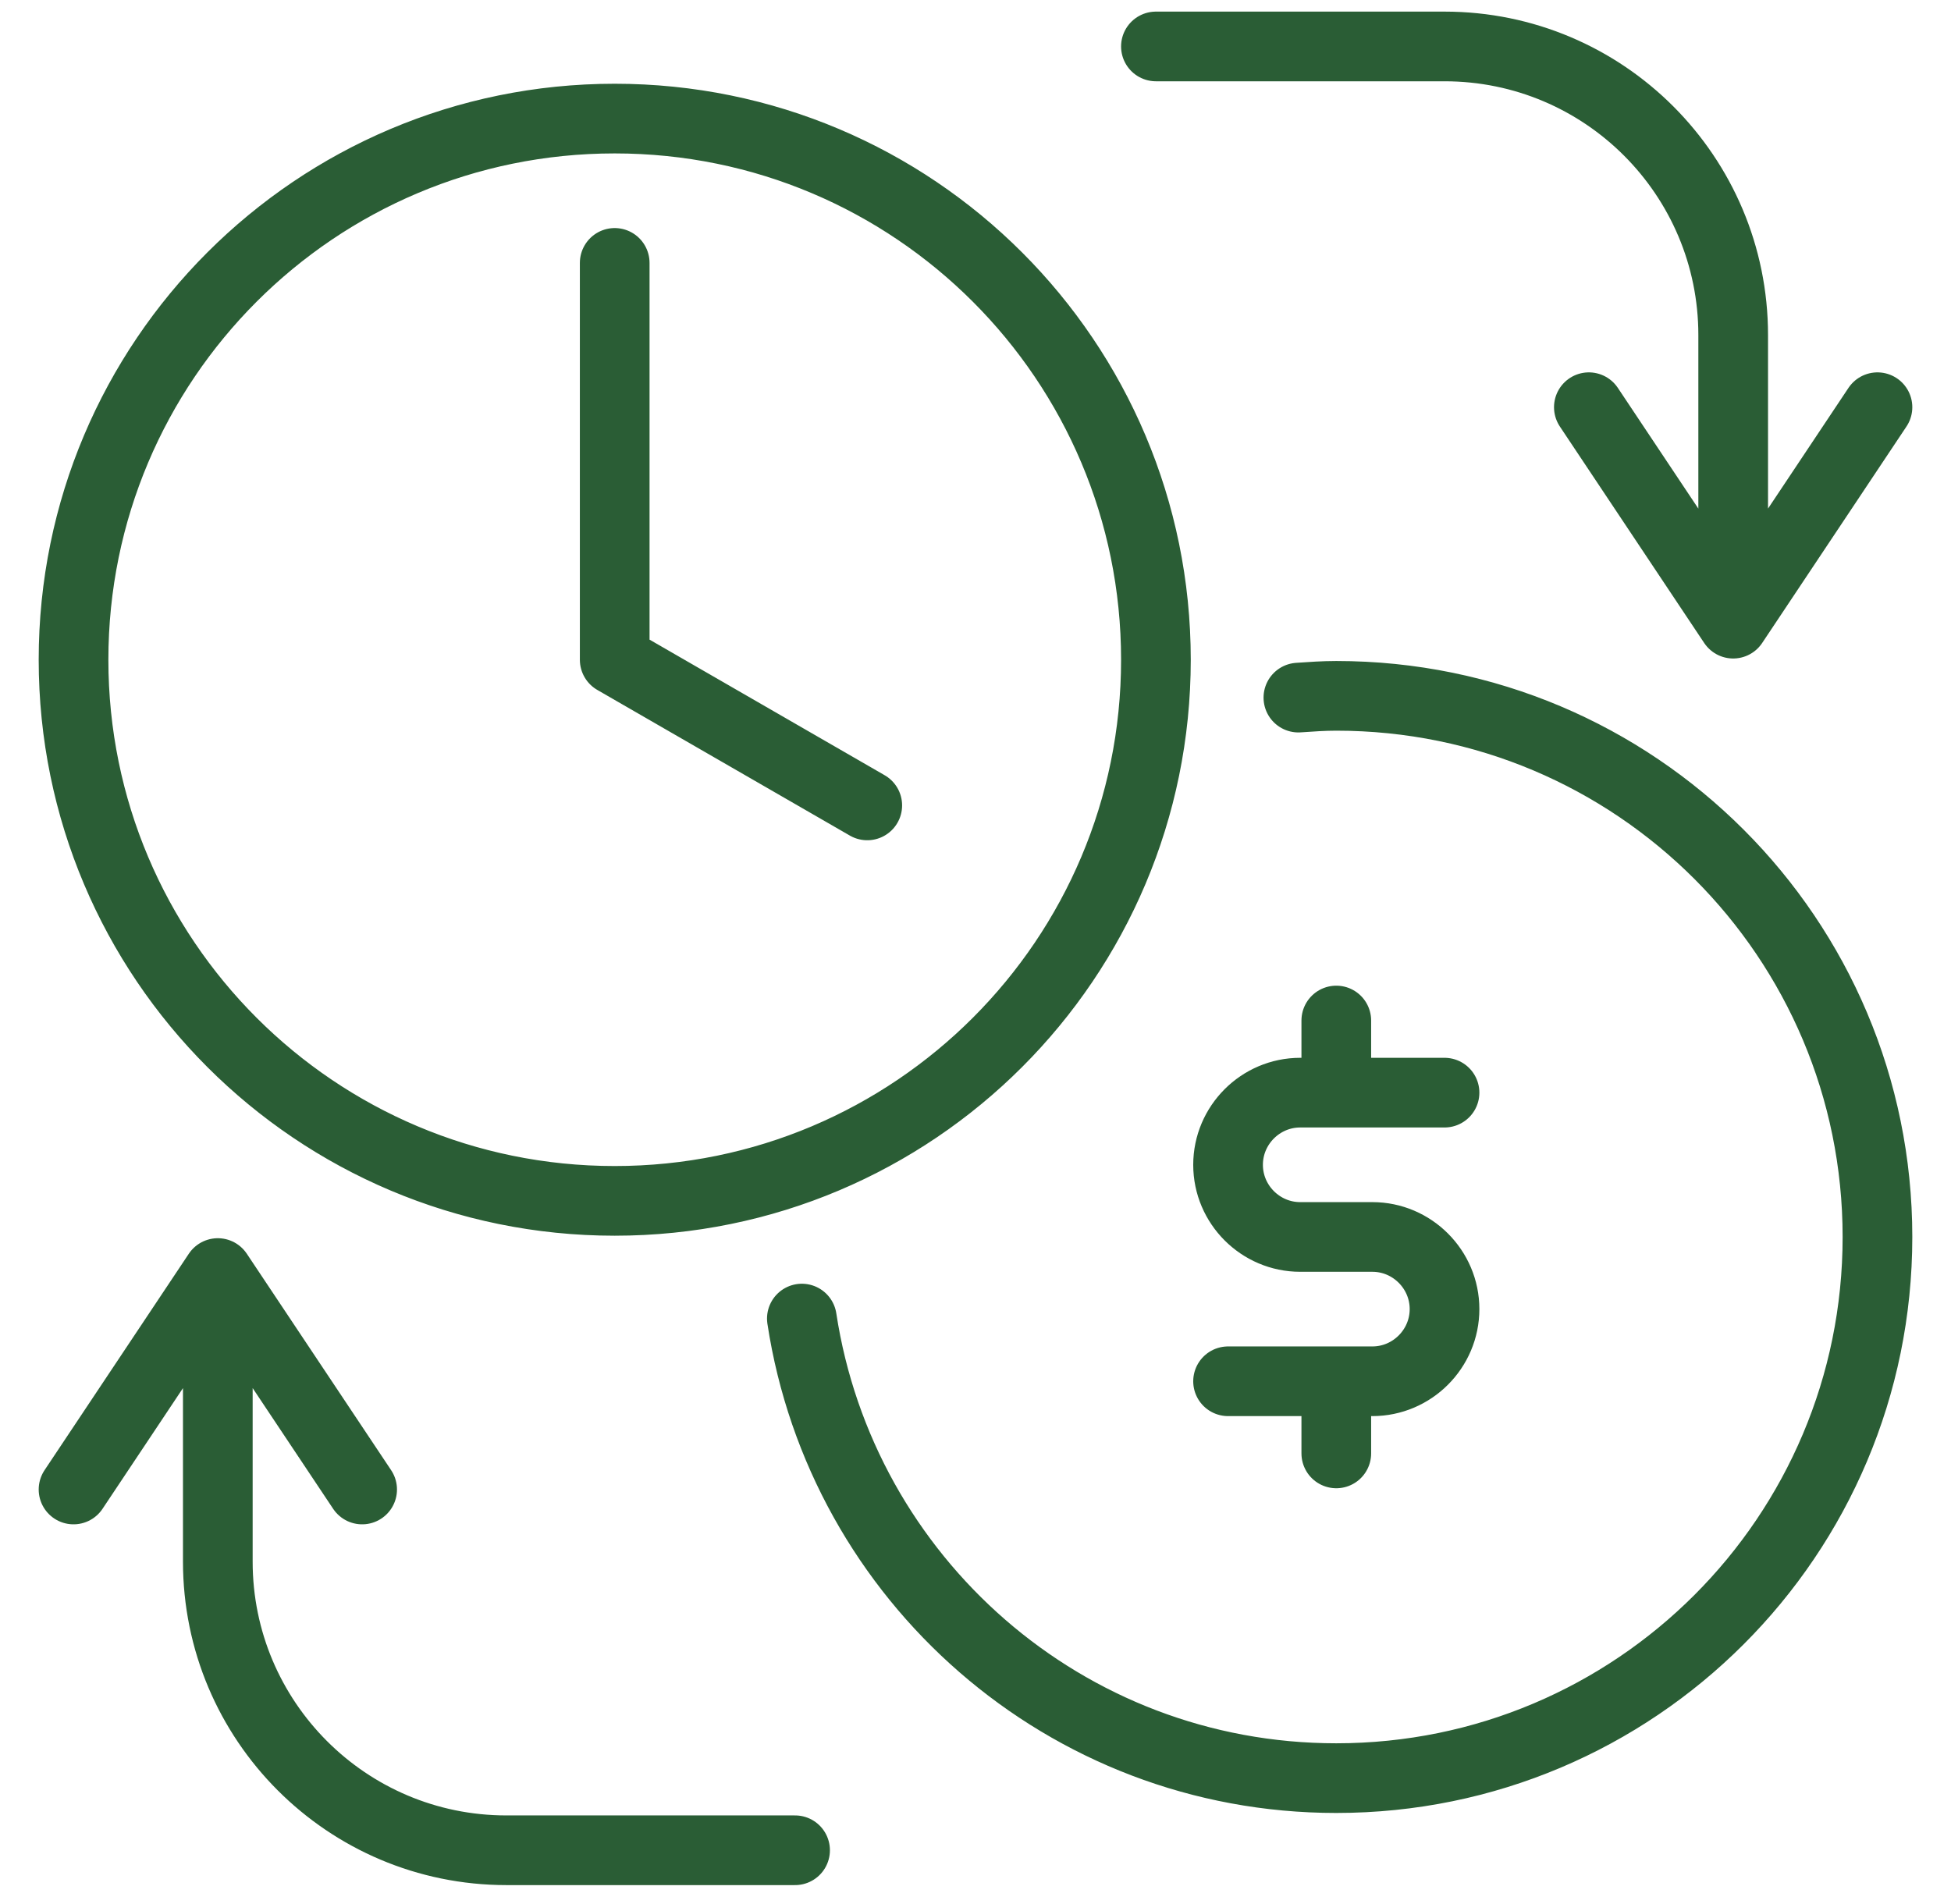
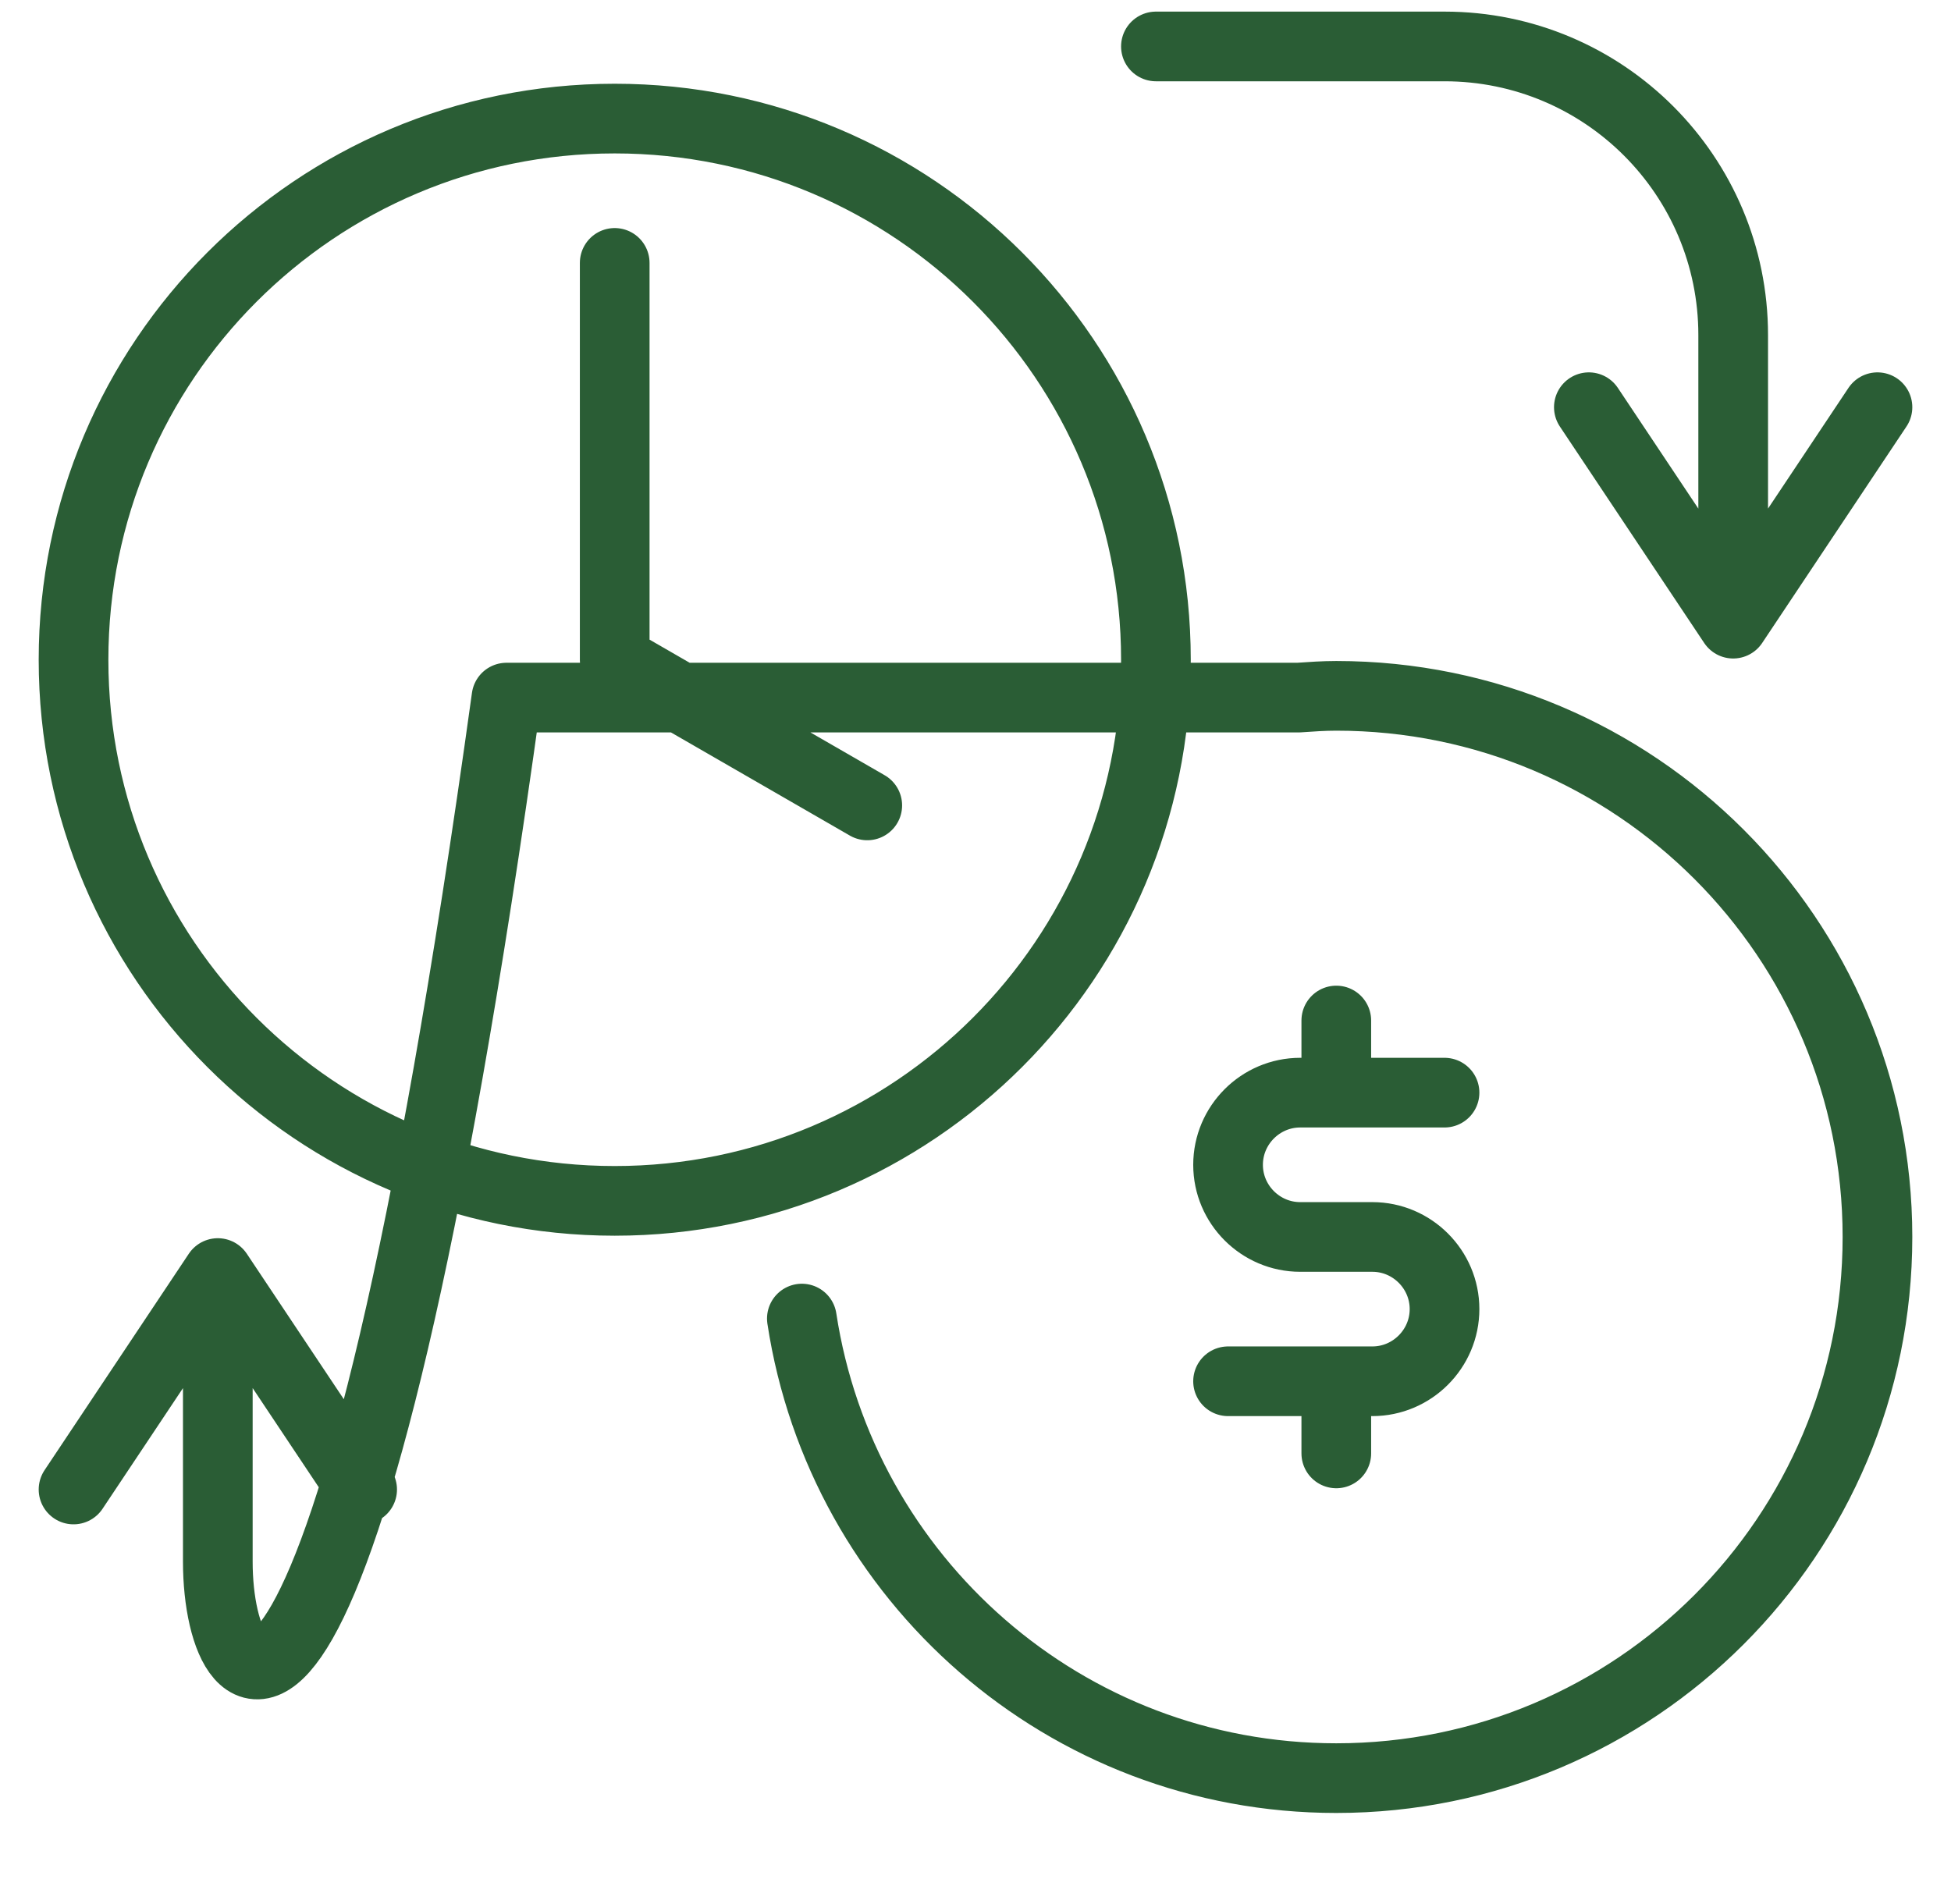
<svg xmlns="http://www.w3.org/2000/svg" width="42" height="41" viewBox="0 0 42 41" fill="none">
-   <path d="M13.233 5.66V14.204L18.67 17.34M17.262 28.388C18.116 33.99 22.932 38.282 28.767 38.282C35.204 38.282 40.417 33.068 40.417 26.631C40.417 20.194 35.204 14.981 28.767 14.981C28.495 14.981 28.223 15 27.951 15.019M17.116 39.835H10.903C7.466 39.835 4.689 37.048 4.689 33.621V27.408M4.689 27.408L1.583 32.068M4.689 27.408L7.796 32.068M24.884 1H31.097C34.534 1 37.311 3.786 37.311 7.214V13.427M37.311 13.427L40.417 8.767M37.311 13.427L34.204 8.767M28.767 29.738V31.291M28.767 21.971V23.524M31.097 23.524H27.99C27.136 23.524 26.437 24.223 26.437 25.078C26.437 25.932 27.136 26.631 27.99 26.631H29.544C30.398 26.631 31.097 27.33 31.097 28.184C31.097 29.039 30.398 29.738 29.544 29.738H26.437M1.583 14.204C1.583 20.641 6.796 25.854 13.233 25.854C19.67 25.854 24.884 20.641 24.884 14.204C24.884 7.767 19.67 2.553 13.233 2.553C6.796 2.553 1.583 7.767 1.583 14.204Z" stroke="#2A5D35" stroke-width="1.5" stroke-linecap="round" stroke-linejoin="round" />
+   <path d="M13.233 5.66V14.204L18.67 17.34M17.262 28.388C18.116 33.99 22.932 38.282 28.767 38.282C35.204 38.282 40.417 33.068 40.417 26.631C40.417 20.194 35.204 14.981 28.767 14.981C28.495 14.981 28.223 15 27.951 15.019H10.903C7.466 39.835 4.689 37.048 4.689 33.621V27.408M4.689 27.408L1.583 32.068M4.689 27.408L7.796 32.068M24.884 1H31.097C34.534 1 37.311 3.786 37.311 7.214V13.427M37.311 13.427L40.417 8.767M37.311 13.427L34.204 8.767M28.767 29.738V31.291M28.767 21.971V23.524M31.097 23.524H27.99C27.136 23.524 26.437 24.223 26.437 25.078C26.437 25.932 27.136 26.631 27.99 26.631H29.544C30.398 26.631 31.097 27.33 31.097 28.184C31.097 29.039 30.398 29.738 29.544 29.738H26.437M1.583 14.204C1.583 20.641 6.796 25.854 13.233 25.854C19.67 25.854 24.884 20.641 24.884 14.204C24.884 7.767 19.67 2.553 13.233 2.553C6.796 2.553 1.583 7.767 1.583 14.204Z" stroke="#2A5D35" stroke-width="1.5" stroke-linecap="round" stroke-linejoin="round" />
</svg>